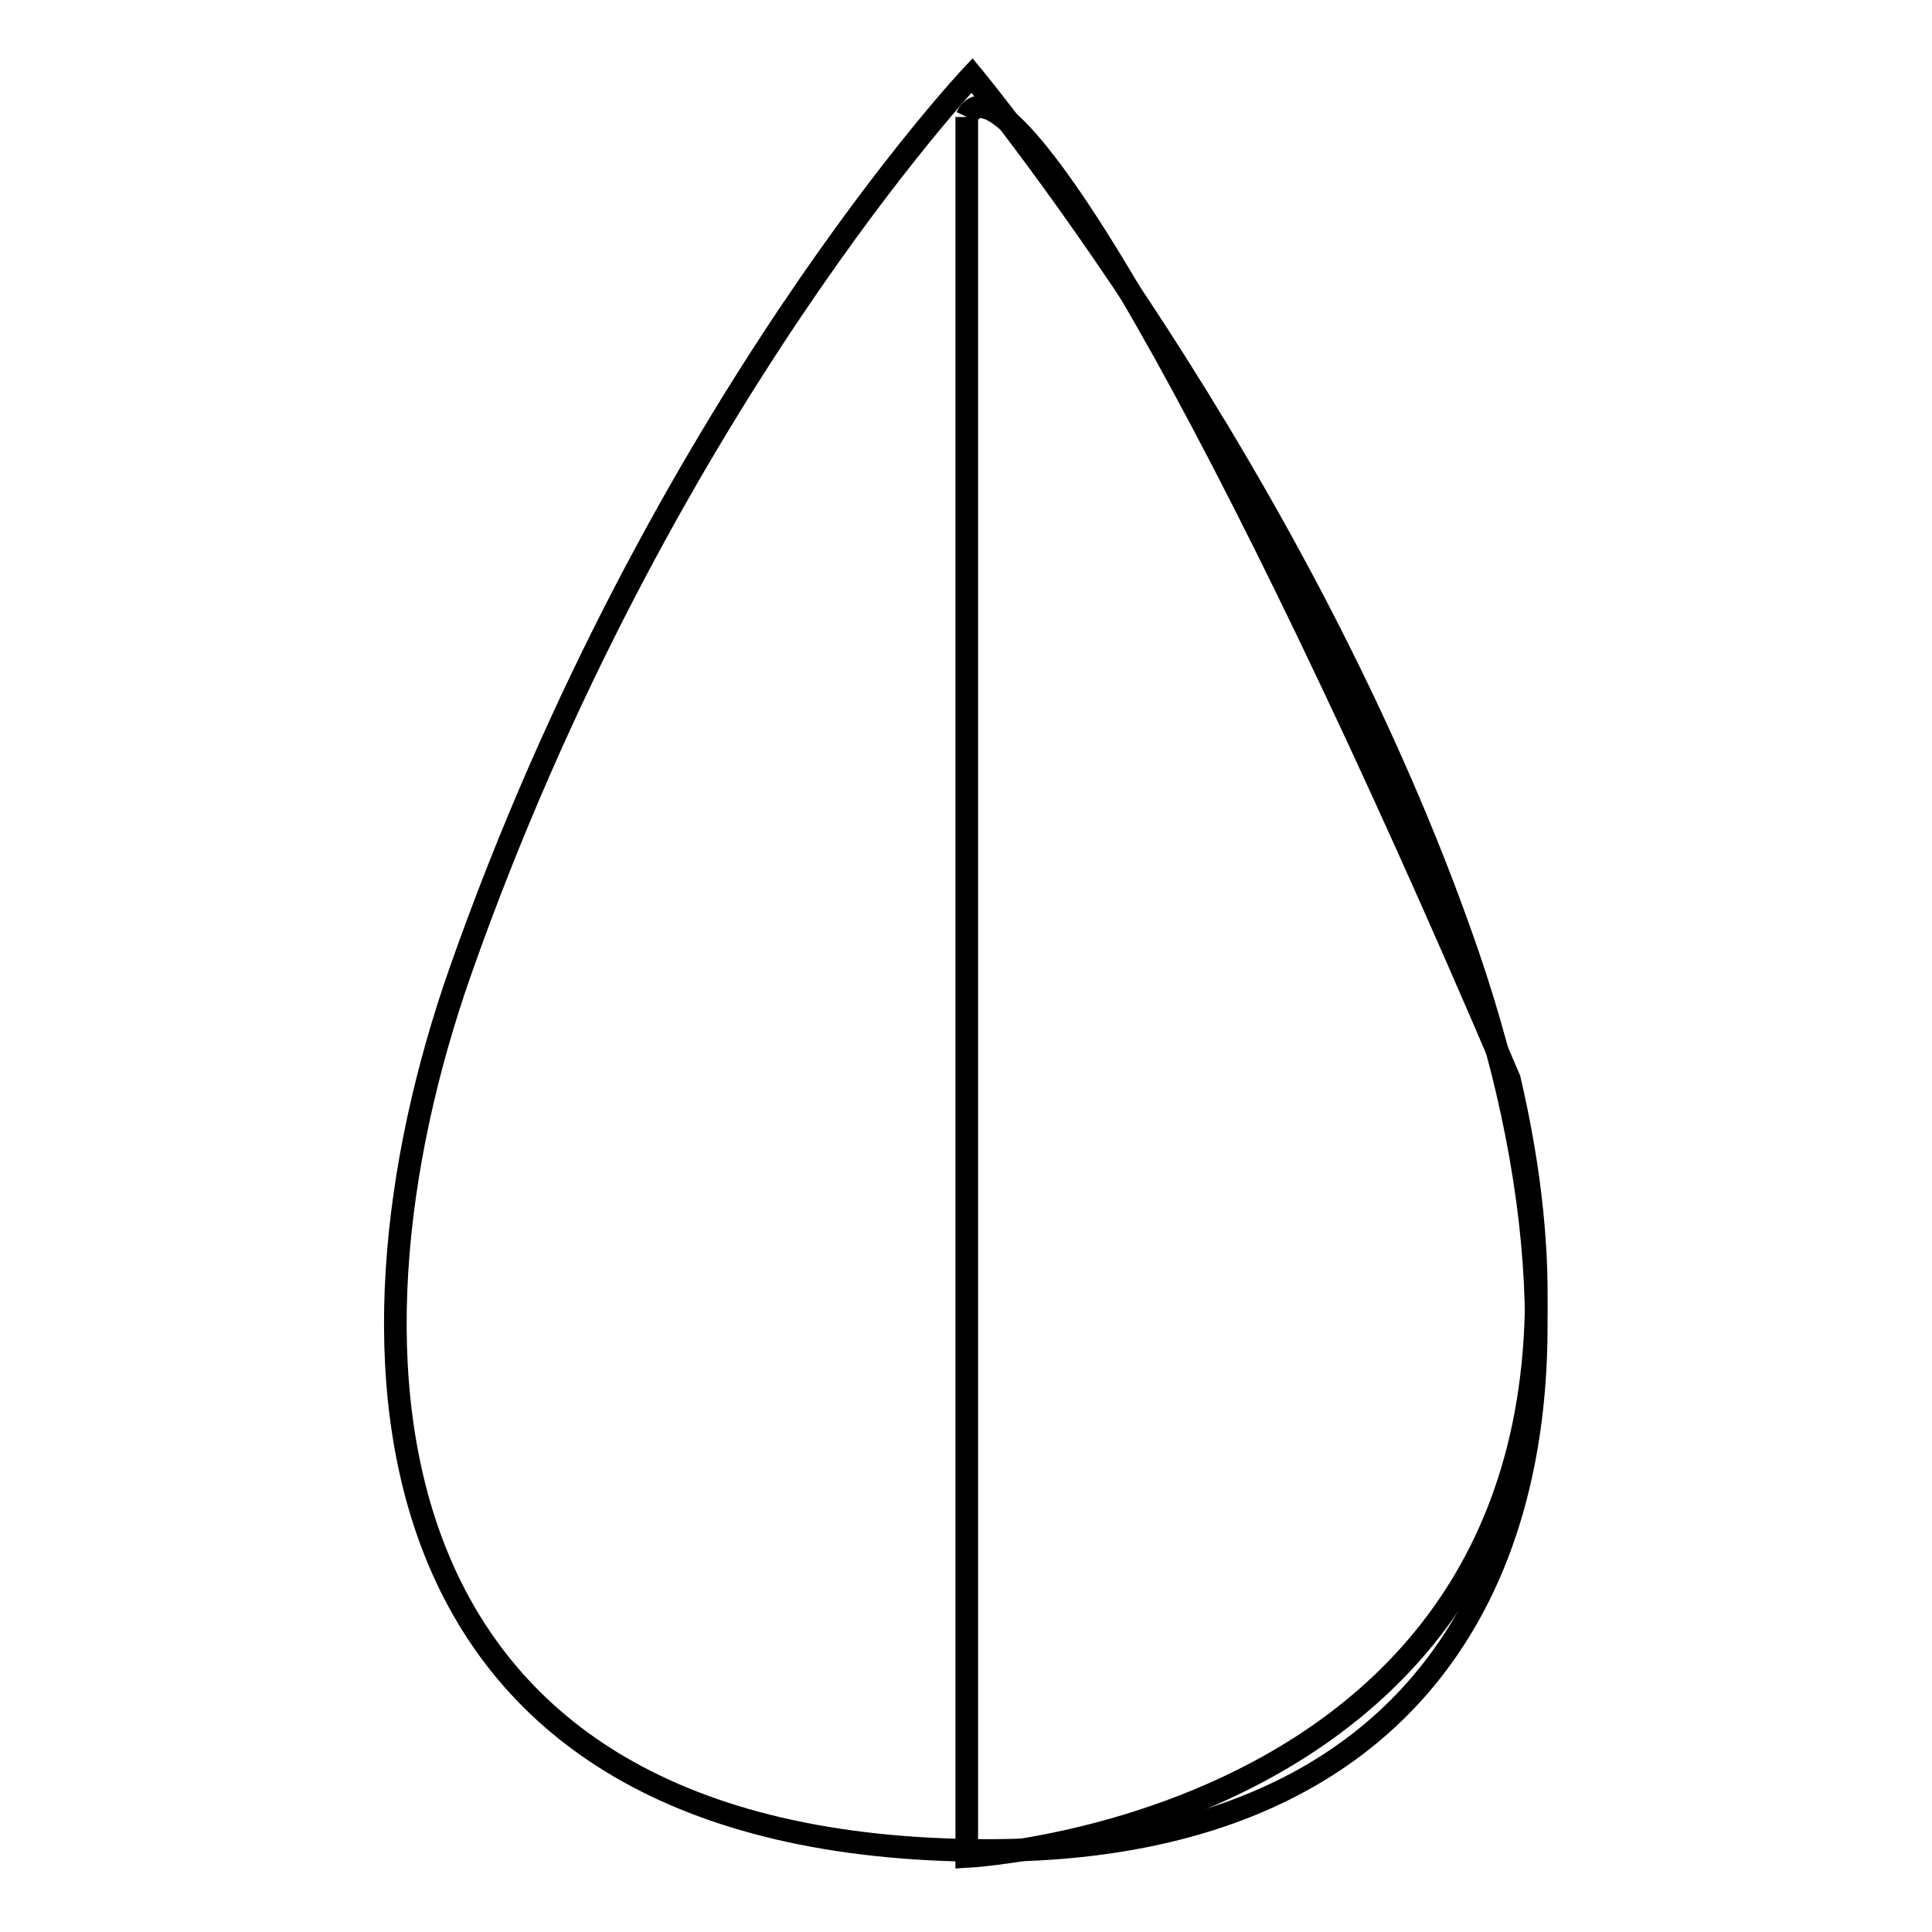
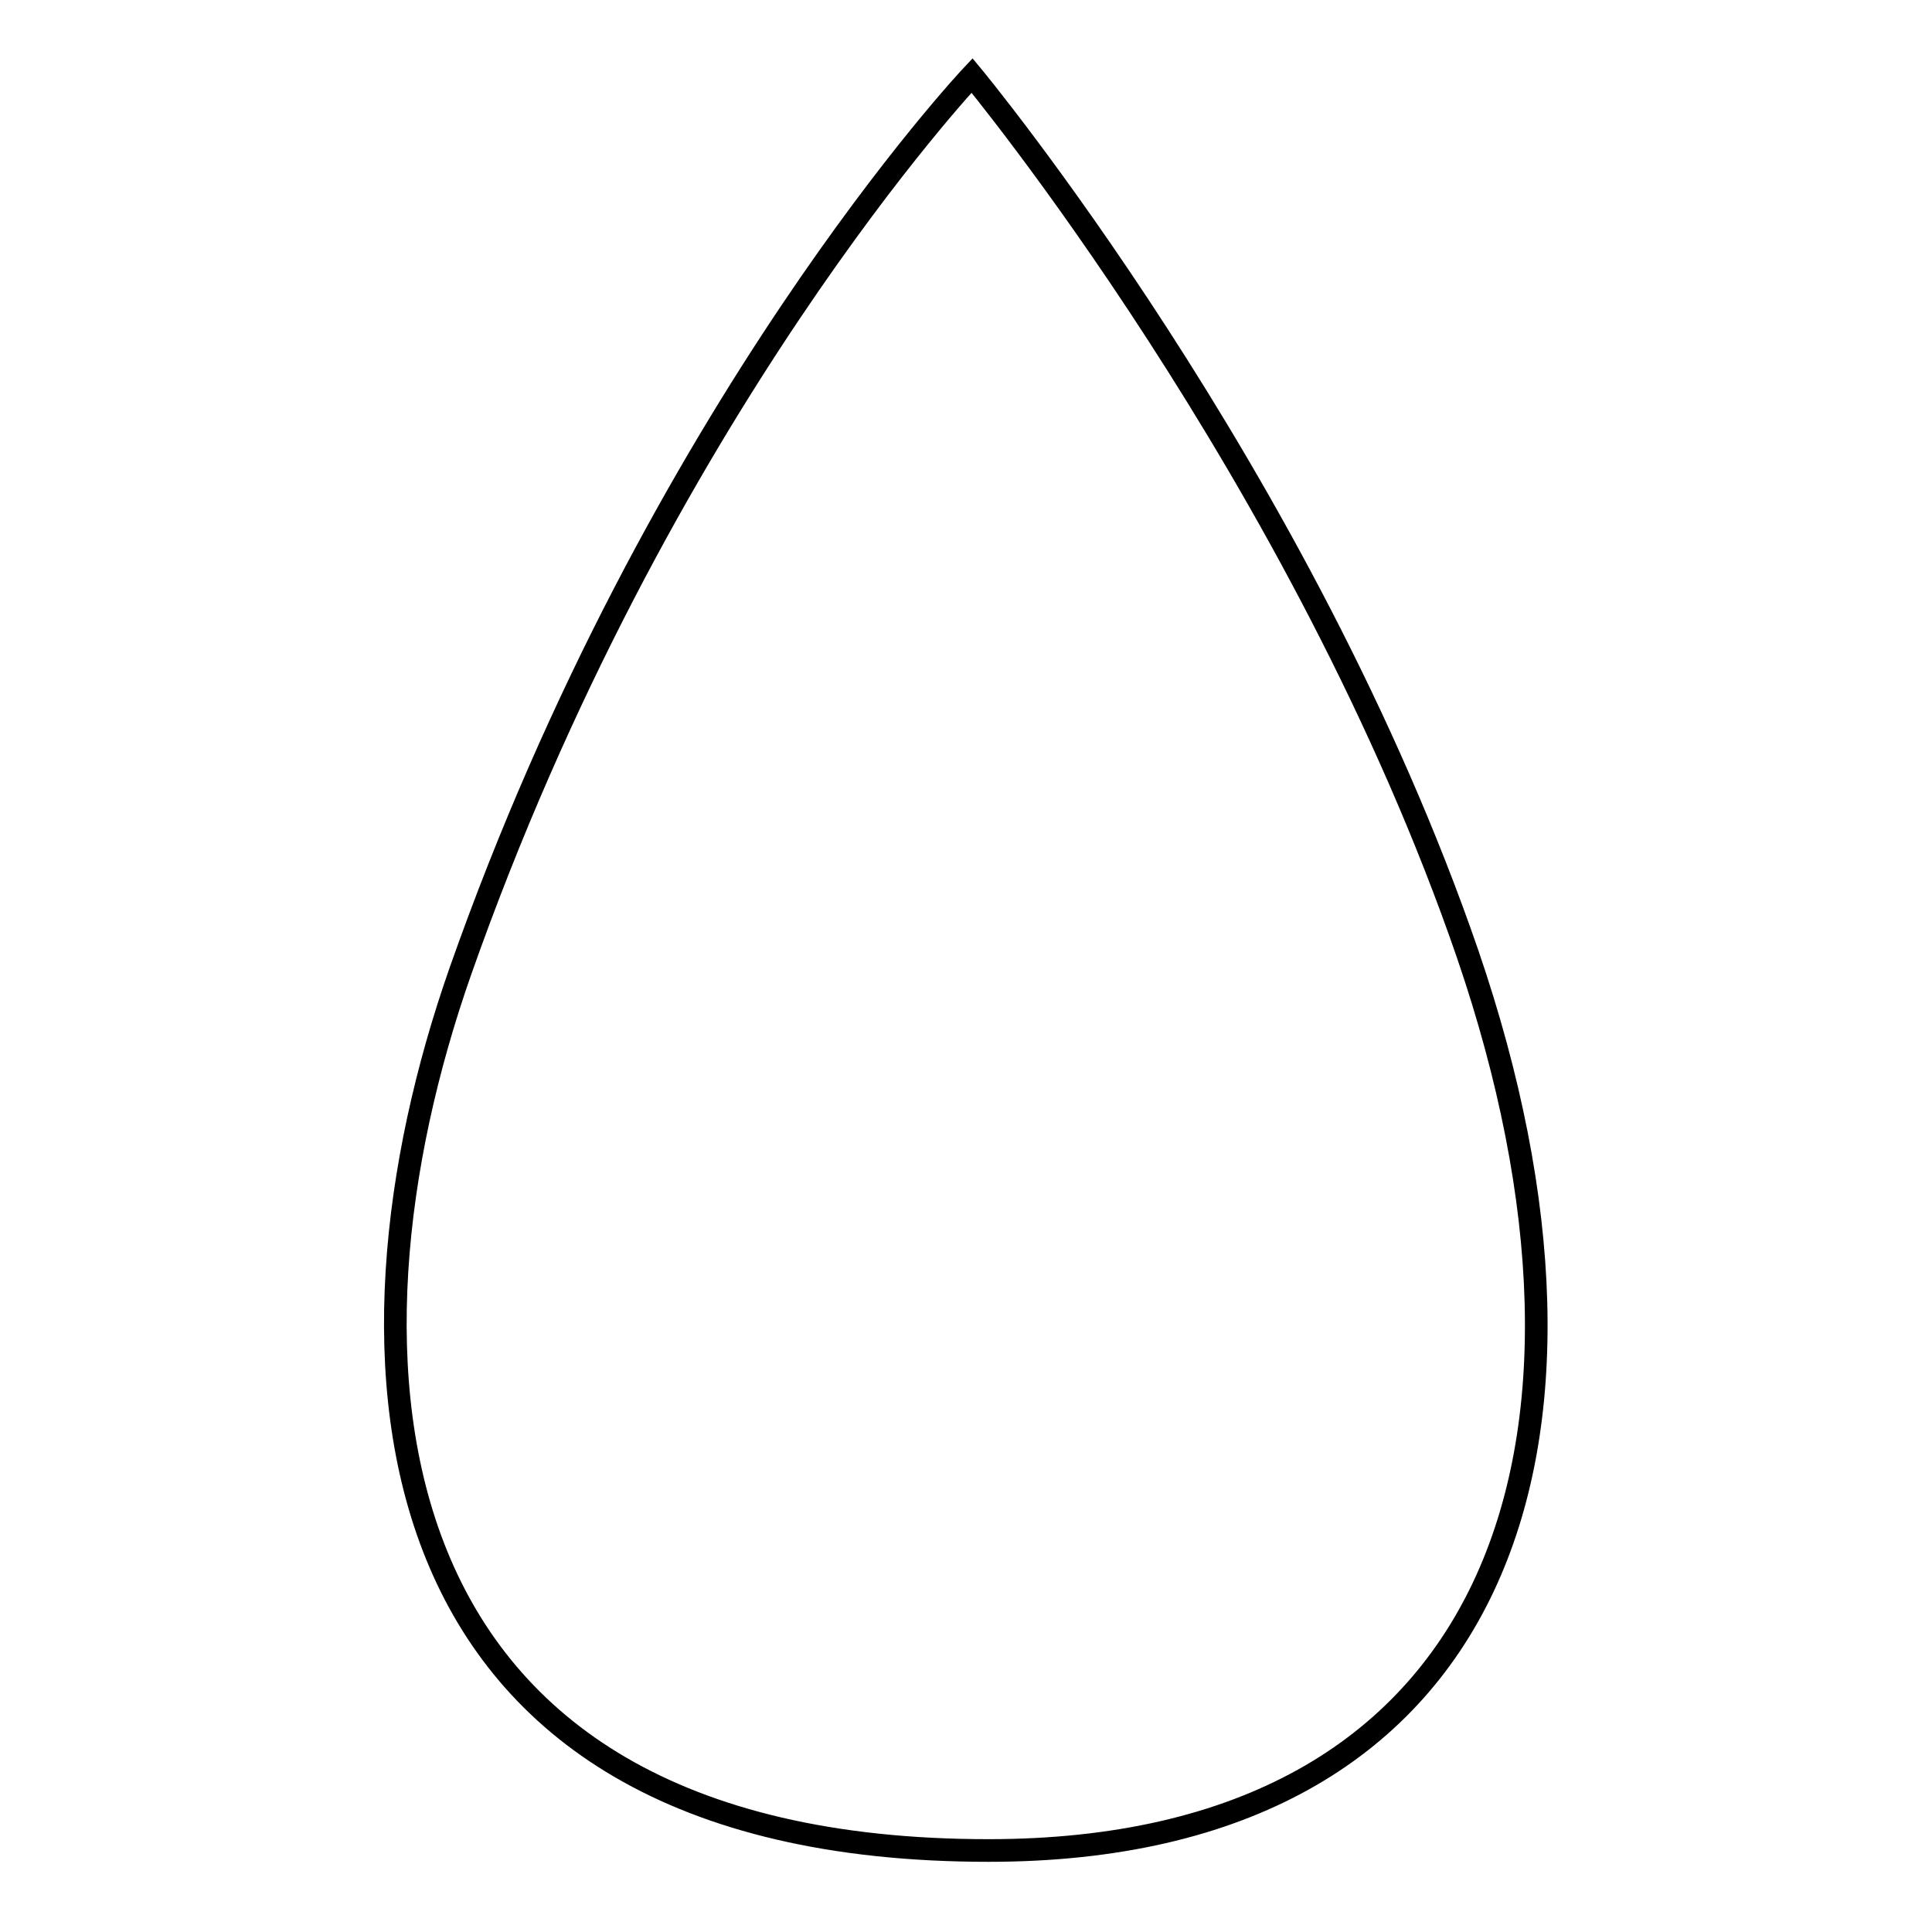
<svg xmlns="http://www.w3.org/2000/svg" version="1.1" x="0px" y="0px" viewBox="0 0 256 256" enable-background="new 0 0 256 256" xml:space="preserve">
  <g>
    <g>
      <path stroke-width="3" fill-opacity="0" stroke="#000000" d="M61,128.7c-17.9,51-13.8,116.5,70,116.5c67.8,0,85.8-53.5,63.5-118.7C172.6,62.8,128.8,10,128.8,10S87.3,54,61,128.7z" />
-       <path stroke-width="3" fill-opacity="0" stroke="#000000" d="M128.1,15.5V246c0,0,94.8-4.9,71.9-103C162.4,54.7,133,5.2,128.1,15.5" />
    </g>
  </g>
</svg>